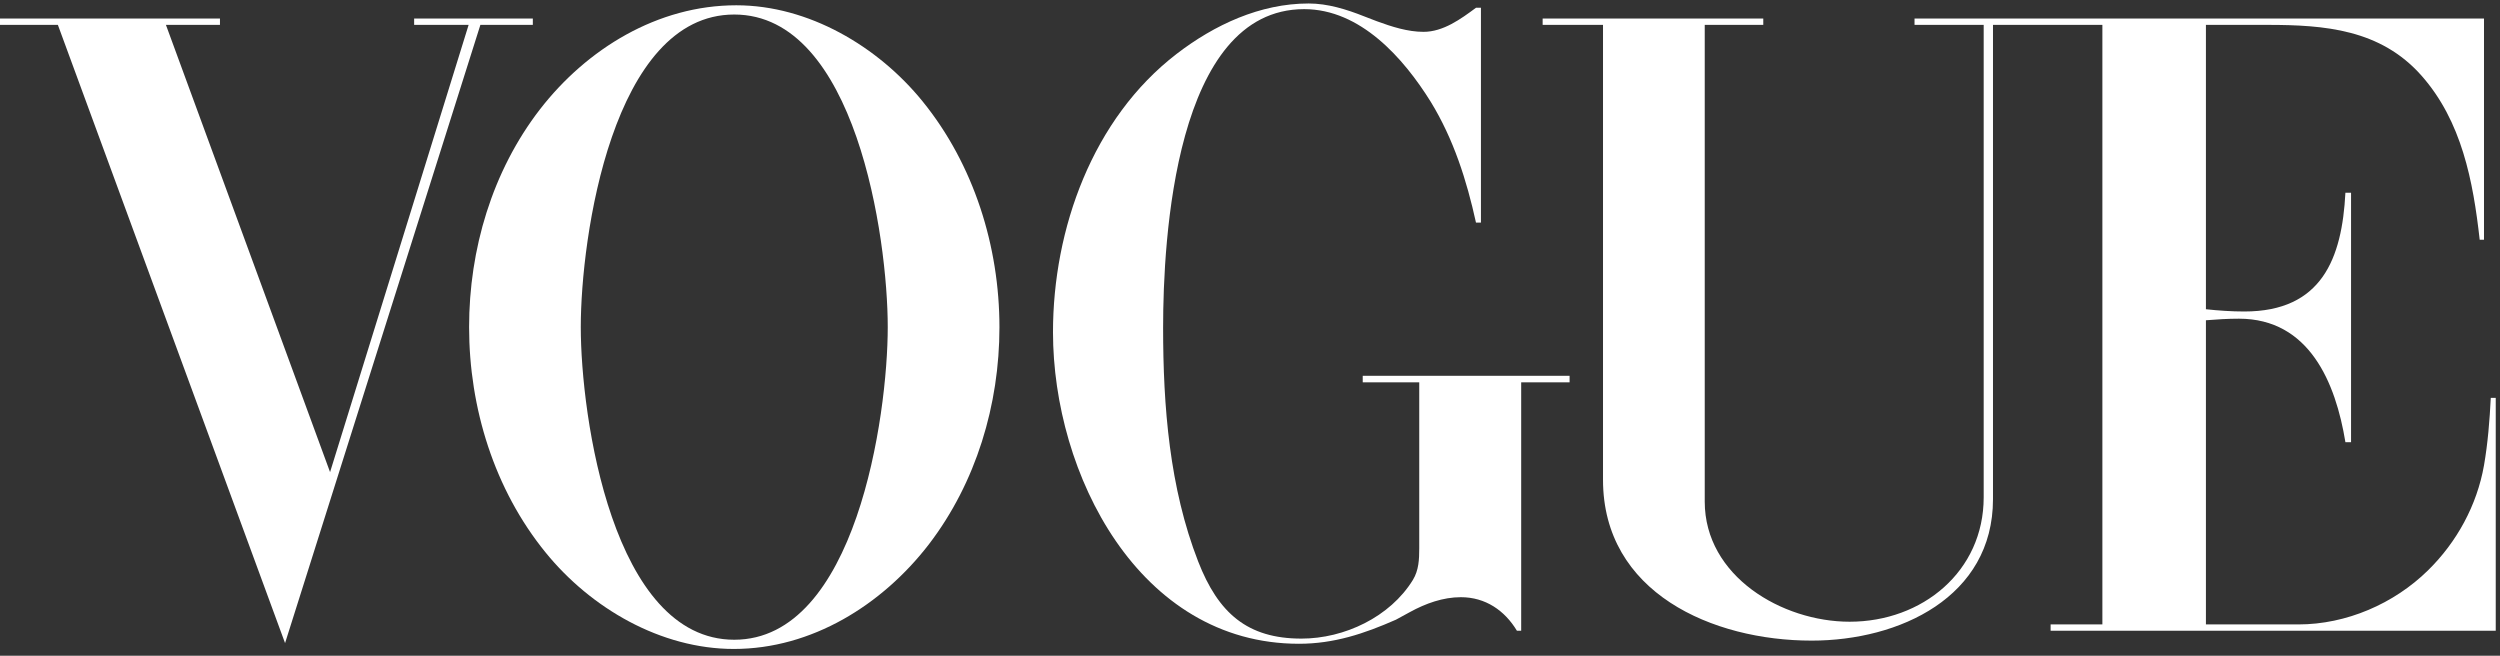
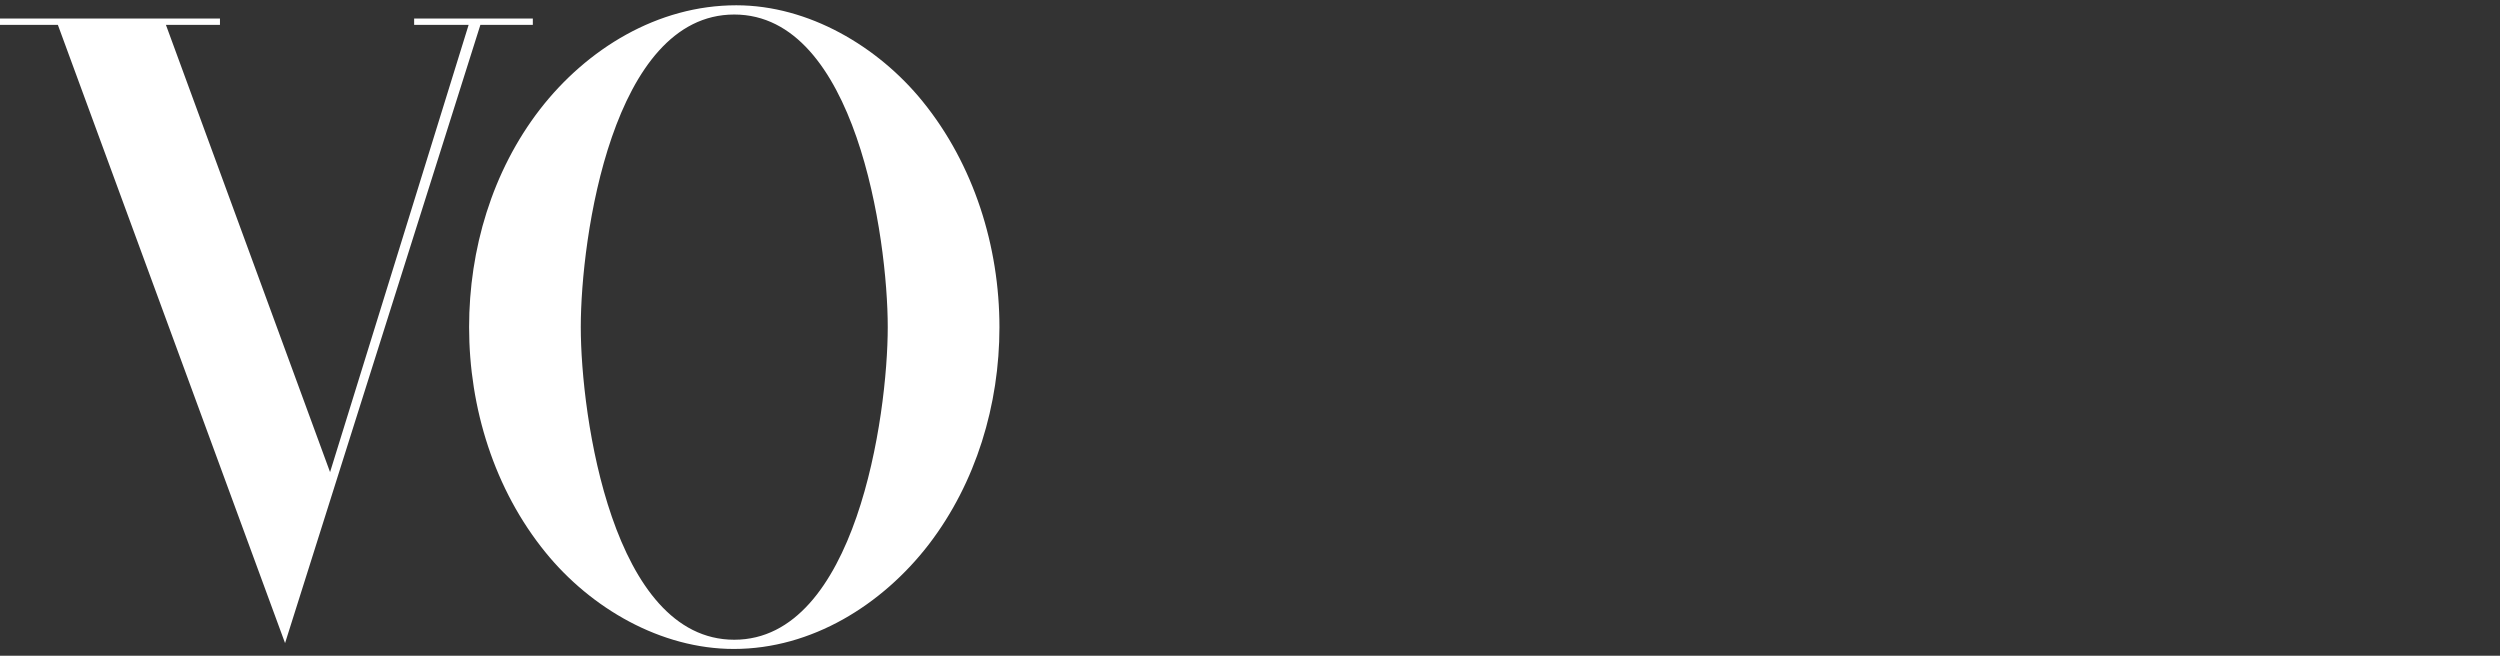
<svg xmlns="http://www.w3.org/2000/svg" width="122" height="32" viewBox="0 0 122 32" fill="none">
  <rect x="0" y="0" width="122" height="32" fill="#333333" stroke="none" />
  <g clip-path="url(#clip0_342_452)">
    <path d="M35.932 0.258C32.093 0.258 28.64 2.378 26.345 5.342C24.017 8.361 22.892 12.171 22.892 15.958C22.892 19.899 24.117 23.885 26.632 26.97C28.838 29.682 32.248 31.669 35.811 31.669C39.616 31.669 43.048 29.517 45.32 26.575C47.637 23.556 48.773 19.746 48.773 15.969C48.773 12.027 47.527 8.031 45.022 4.946C42.849 2.267 39.461 0.258 35.932 0.258ZM35.832 31.219C29.897 31.219 28.342 20.328 28.342 15.959C28.342 11.589 29.886 0.709 35.832 0.709C41.756 0.709 43.322 11.6 43.322 15.959C43.323 20.317 41.756 31.219 35.832 31.219Z" fill="white" style="fill:white;fill-opacity:1;" />
    <path d="M26.002 1.213V0.906H20.21V1.213H22.869L16.107 23.04L8.097 1.213H10.734V0.906H0V1.213H2.824L13.911 31.384L23.443 1.213H26.002Z" fill="white" style="fill:white;fill-opacity:1;" />
-     <path d="M66.501 18.659H69.259V26.685V26.761C69.259 27.299 69.237 27.826 68.95 28.299C67.836 30.11 65.607 31.164 63.511 31.164C60.874 31.164 59.452 29.923 58.47 27.399C57.069 23.798 56.76 19.834 56.76 15.992C56.76 11.699 57.333 0.446 63.643 0.446C66.391 0.446 68.497 2.839 69.821 4.969C70.936 6.791 71.575 8.8 72.028 10.864H72.27V0.379H72.028C71.288 0.928 70.428 1.554 69.468 1.554C68.696 1.554 67.912 1.301 67.195 1.038L66.566 0.796C65.706 0.455 64.79 0.17 63.863 0.17C61.492 0.17 59.263 1.213 57.421 2.629C53.317 5.781 51.386 11.171 51.386 16.211C51.386 23.105 55.556 31.416 63.389 31.416C65.1 31.416 66.577 30.922 68.122 30.241L68.806 29.868C69.567 29.451 70.417 29.143 71.289 29.143C72.491 29.143 73.429 29.791 74.025 30.779H74.234V18.659H76.596V18.34H66.501L66.501 18.659Z" fill="white" style="fill:white;fill-opacity:1;" />
-     <path d="M121.55 19.416C121.495 20.514 121.407 21.623 121.219 22.71C120.877 24.653 119.895 26.454 118.483 27.837C116.828 29.462 114.5 30.472 112.162 30.472H107.649V15.629C108.189 15.585 108.719 15.552 109.26 15.552C112.69 15.552 113.981 18.67 114.456 21.579H114.731V9.404H114.456C114.29 12.609 113.309 15.201 109.525 15.201C108.896 15.201 108.267 15.157 107.649 15.091V1.214H110.661C113.452 1.214 116.166 1.434 118.163 3.684C120.137 5.913 120.689 8.844 121.009 11.699H121.219V0.906H93.429V1.213H96.804V24.269C96.804 27.881 93.815 30.34 90.262 30.34C86.964 30.34 83.191 28.122 83.191 24.477V1.213H86.048V0.906H75.281V1.213H78.227V23.413C78.227 28.924 83.566 31.262 88.409 31.262C92.69 31.262 97.258 29.143 97.258 24.357V1.213H102.596V30.472H100.07V30.78H121.792V19.416H121.55Z" fill="white" style="fill:white;fill-opacity:1;" />
  </g>
  <defs>
    <clipPath id="clip0_342_452">
      <rect width="122" height="32" fill="white" style="fill:white;fill-opacity:1;" />
    </clipPath>
  </defs>
</svg>